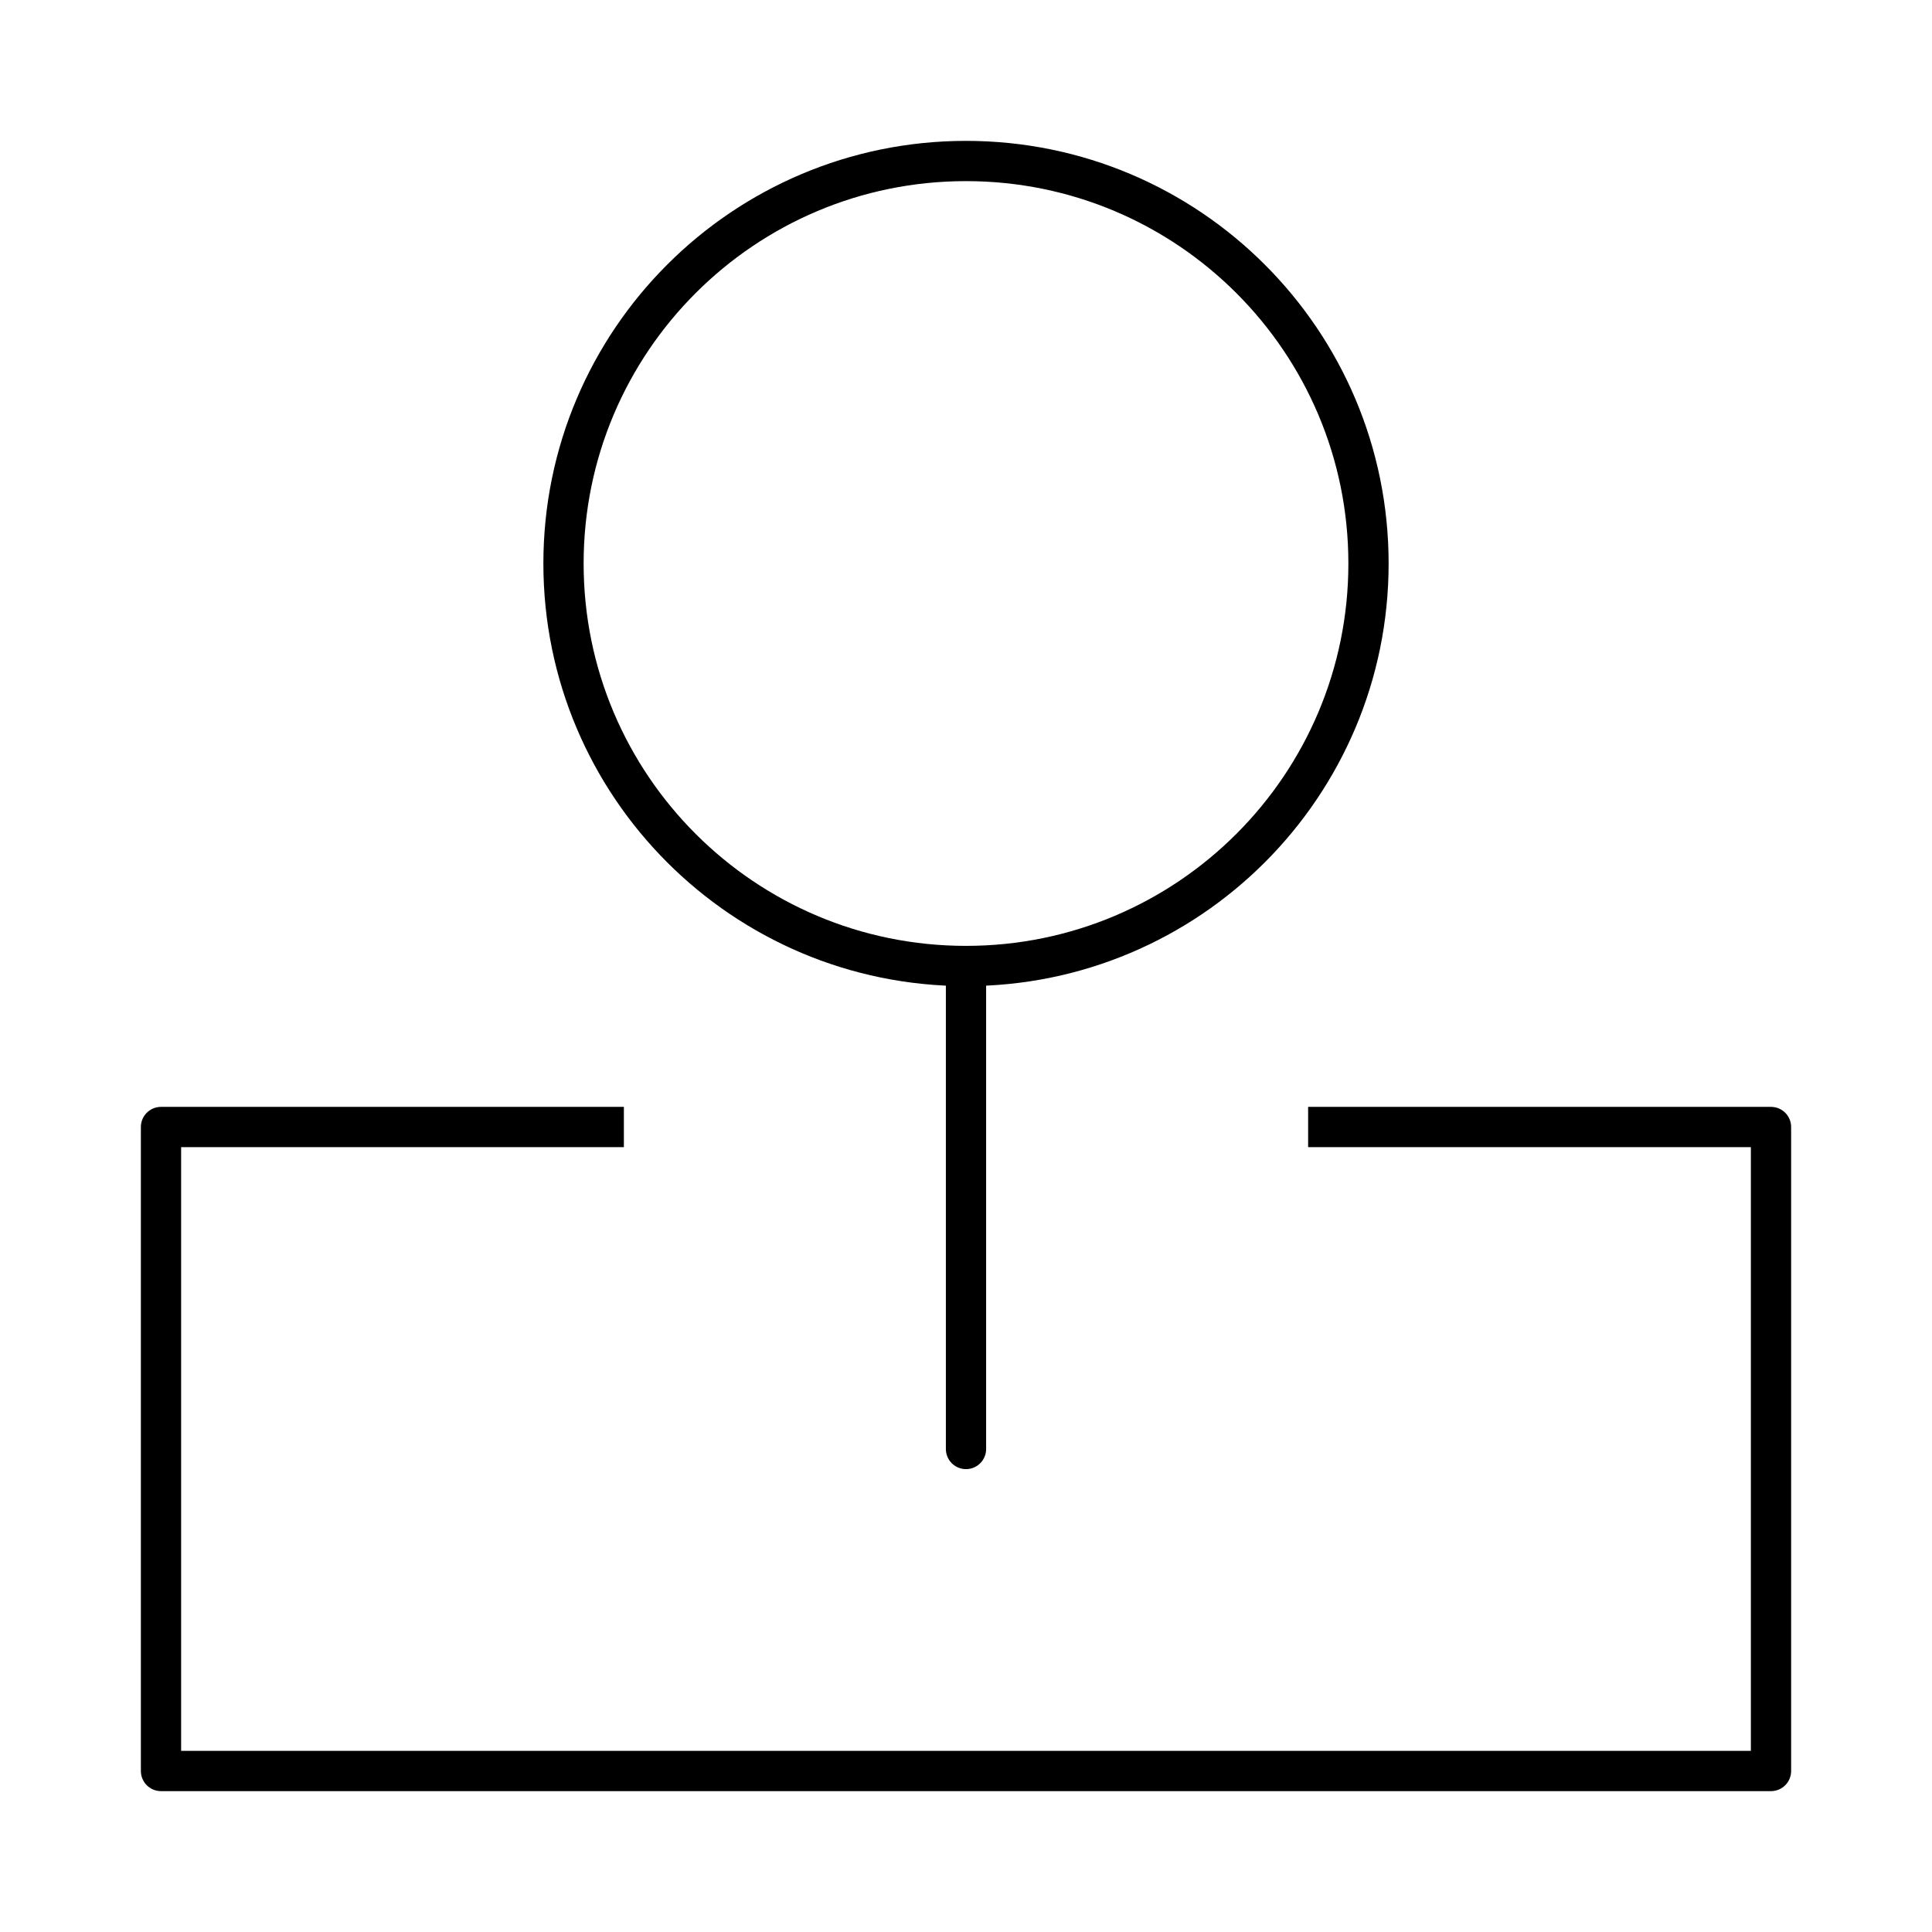
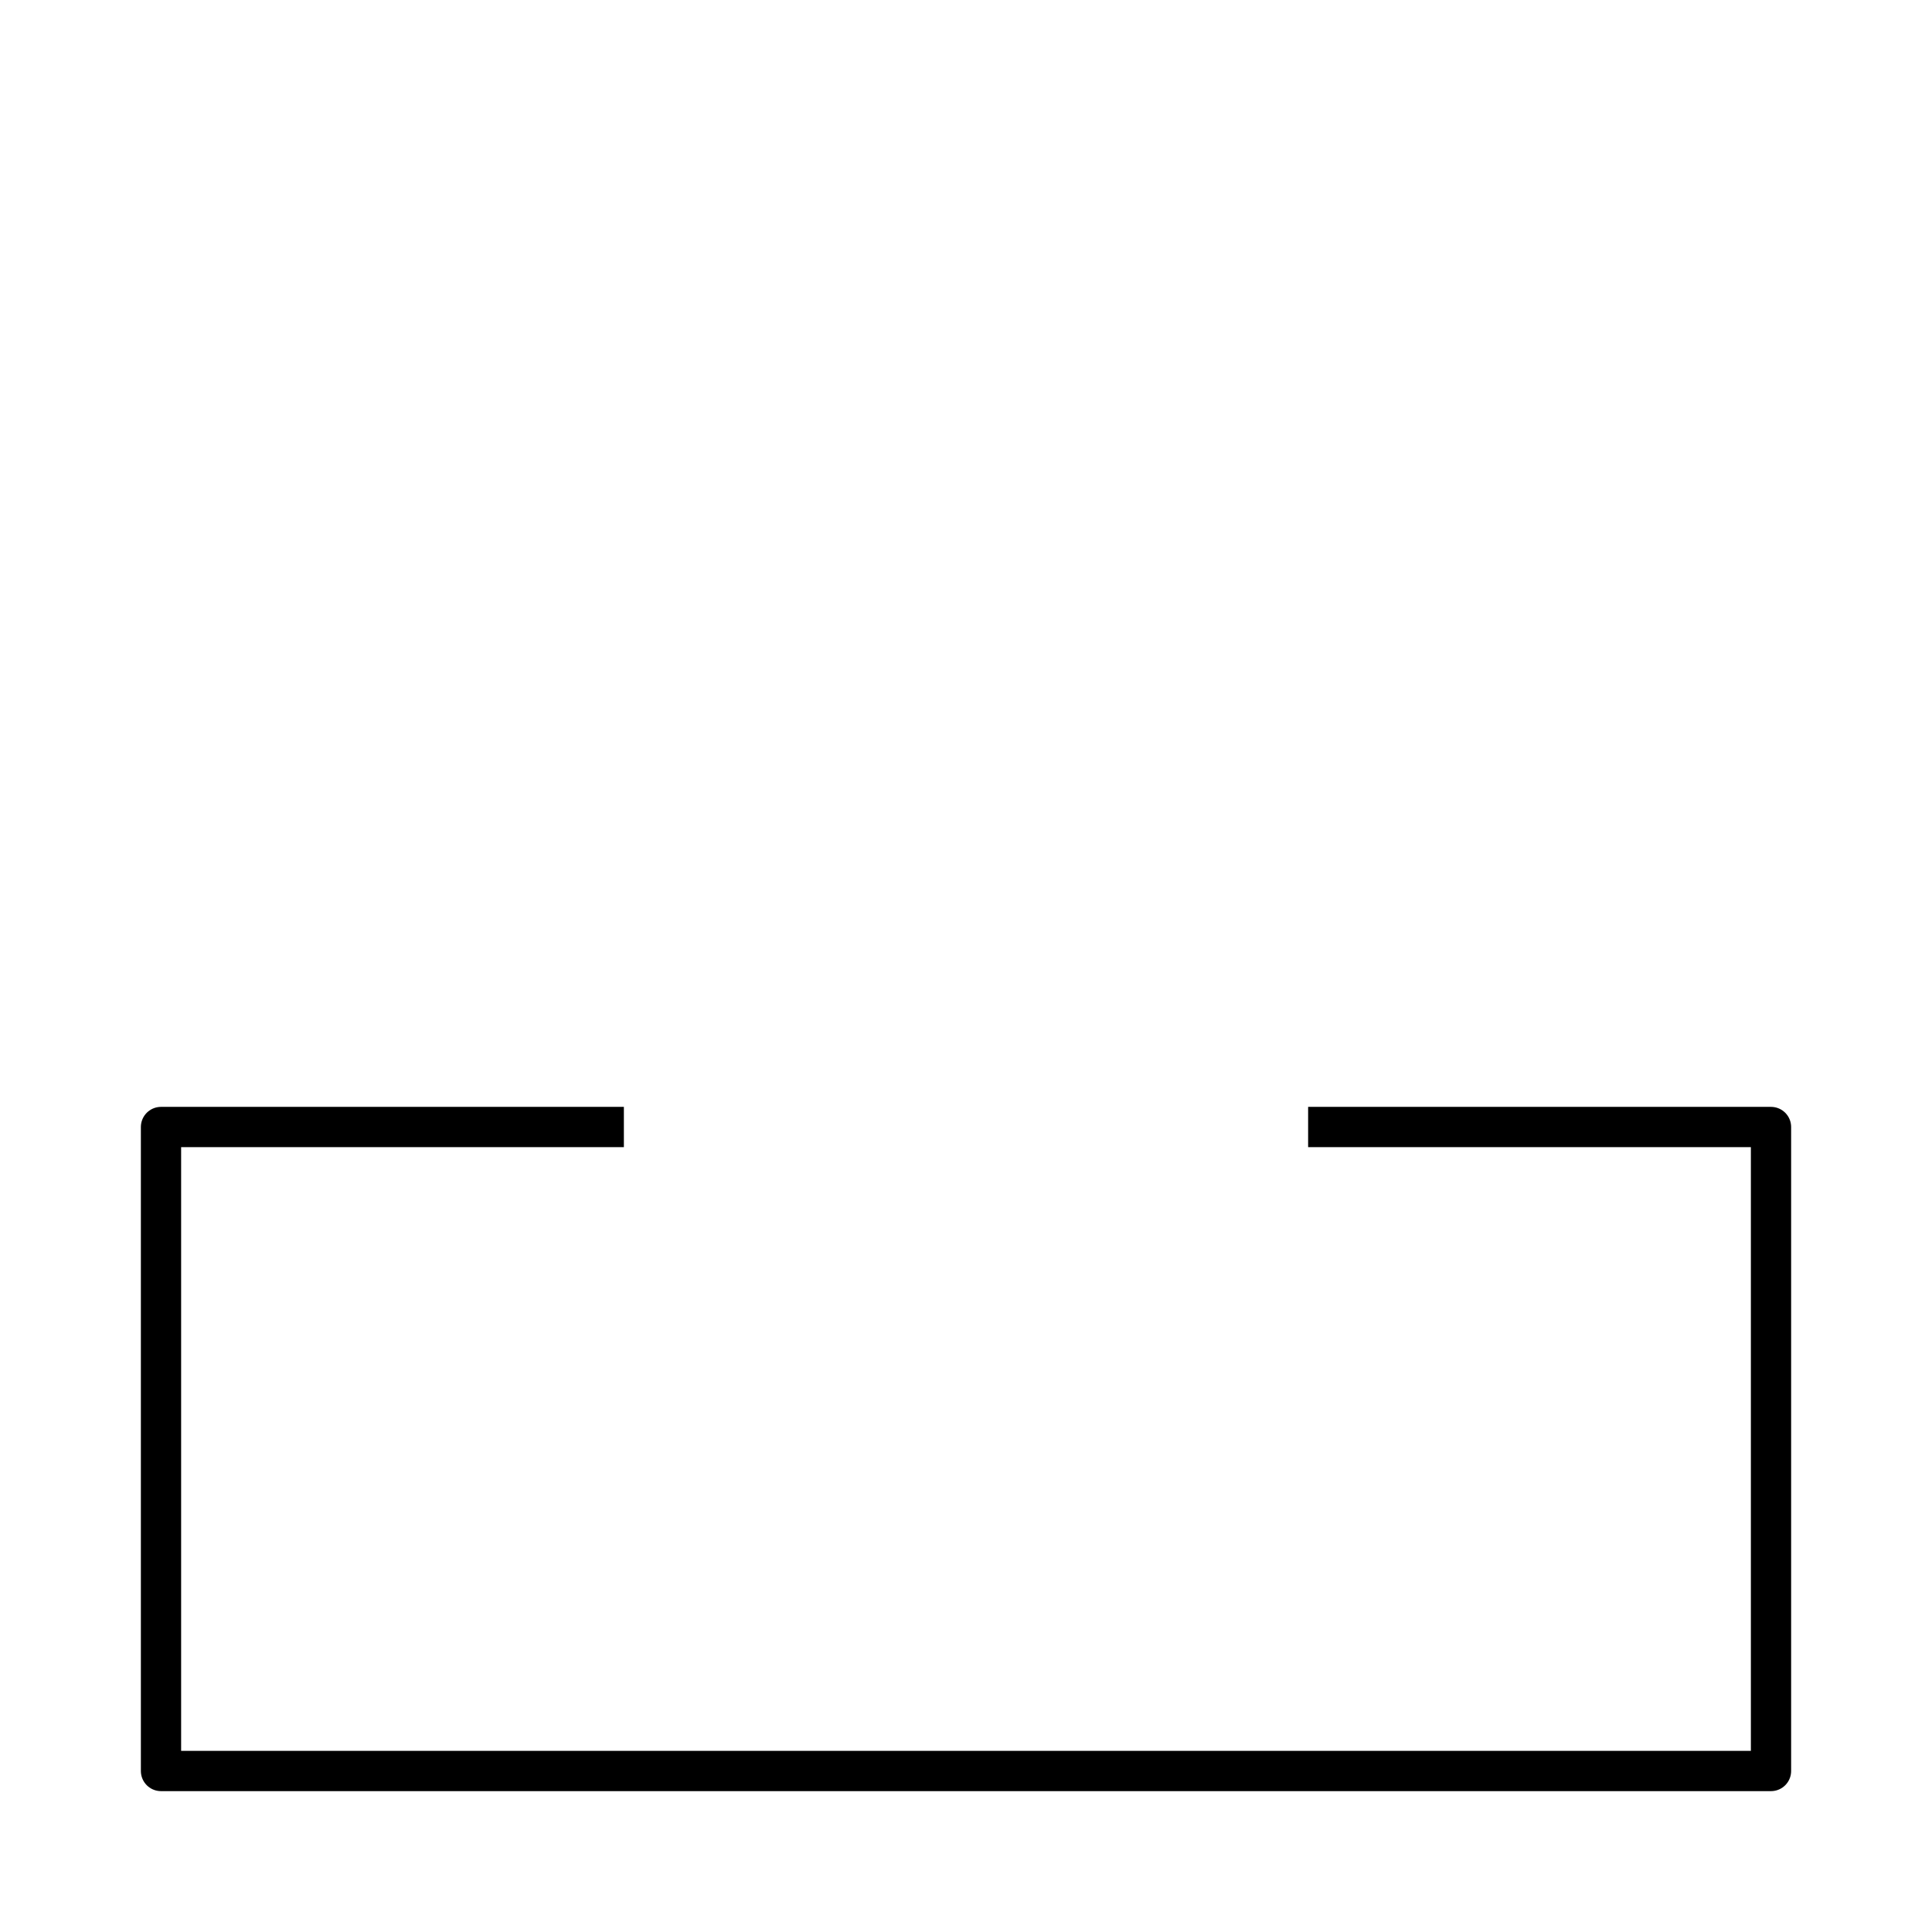
<svg xmlns="http://www.w3.org/2000/svg" width="72" height="72" viewBox="0 0 72 72" fill="none">
-   <path d="M36 36C44.284 36 51 29.284 51 21C51 12.716 44.284 6 36 6C27.716 6 21 12.716 21 21C21 29.284 27.716 36 36 36ZM36 36V54" stroke="black" stroke-width="1.5" stroke-linecap="round" stroke-linejoin="round" />
  <path d="M23.25 42H6V66H66V42H48.75" stroke="black" stroke-width="1.5" stroke-linejoin="round" />
</svg>